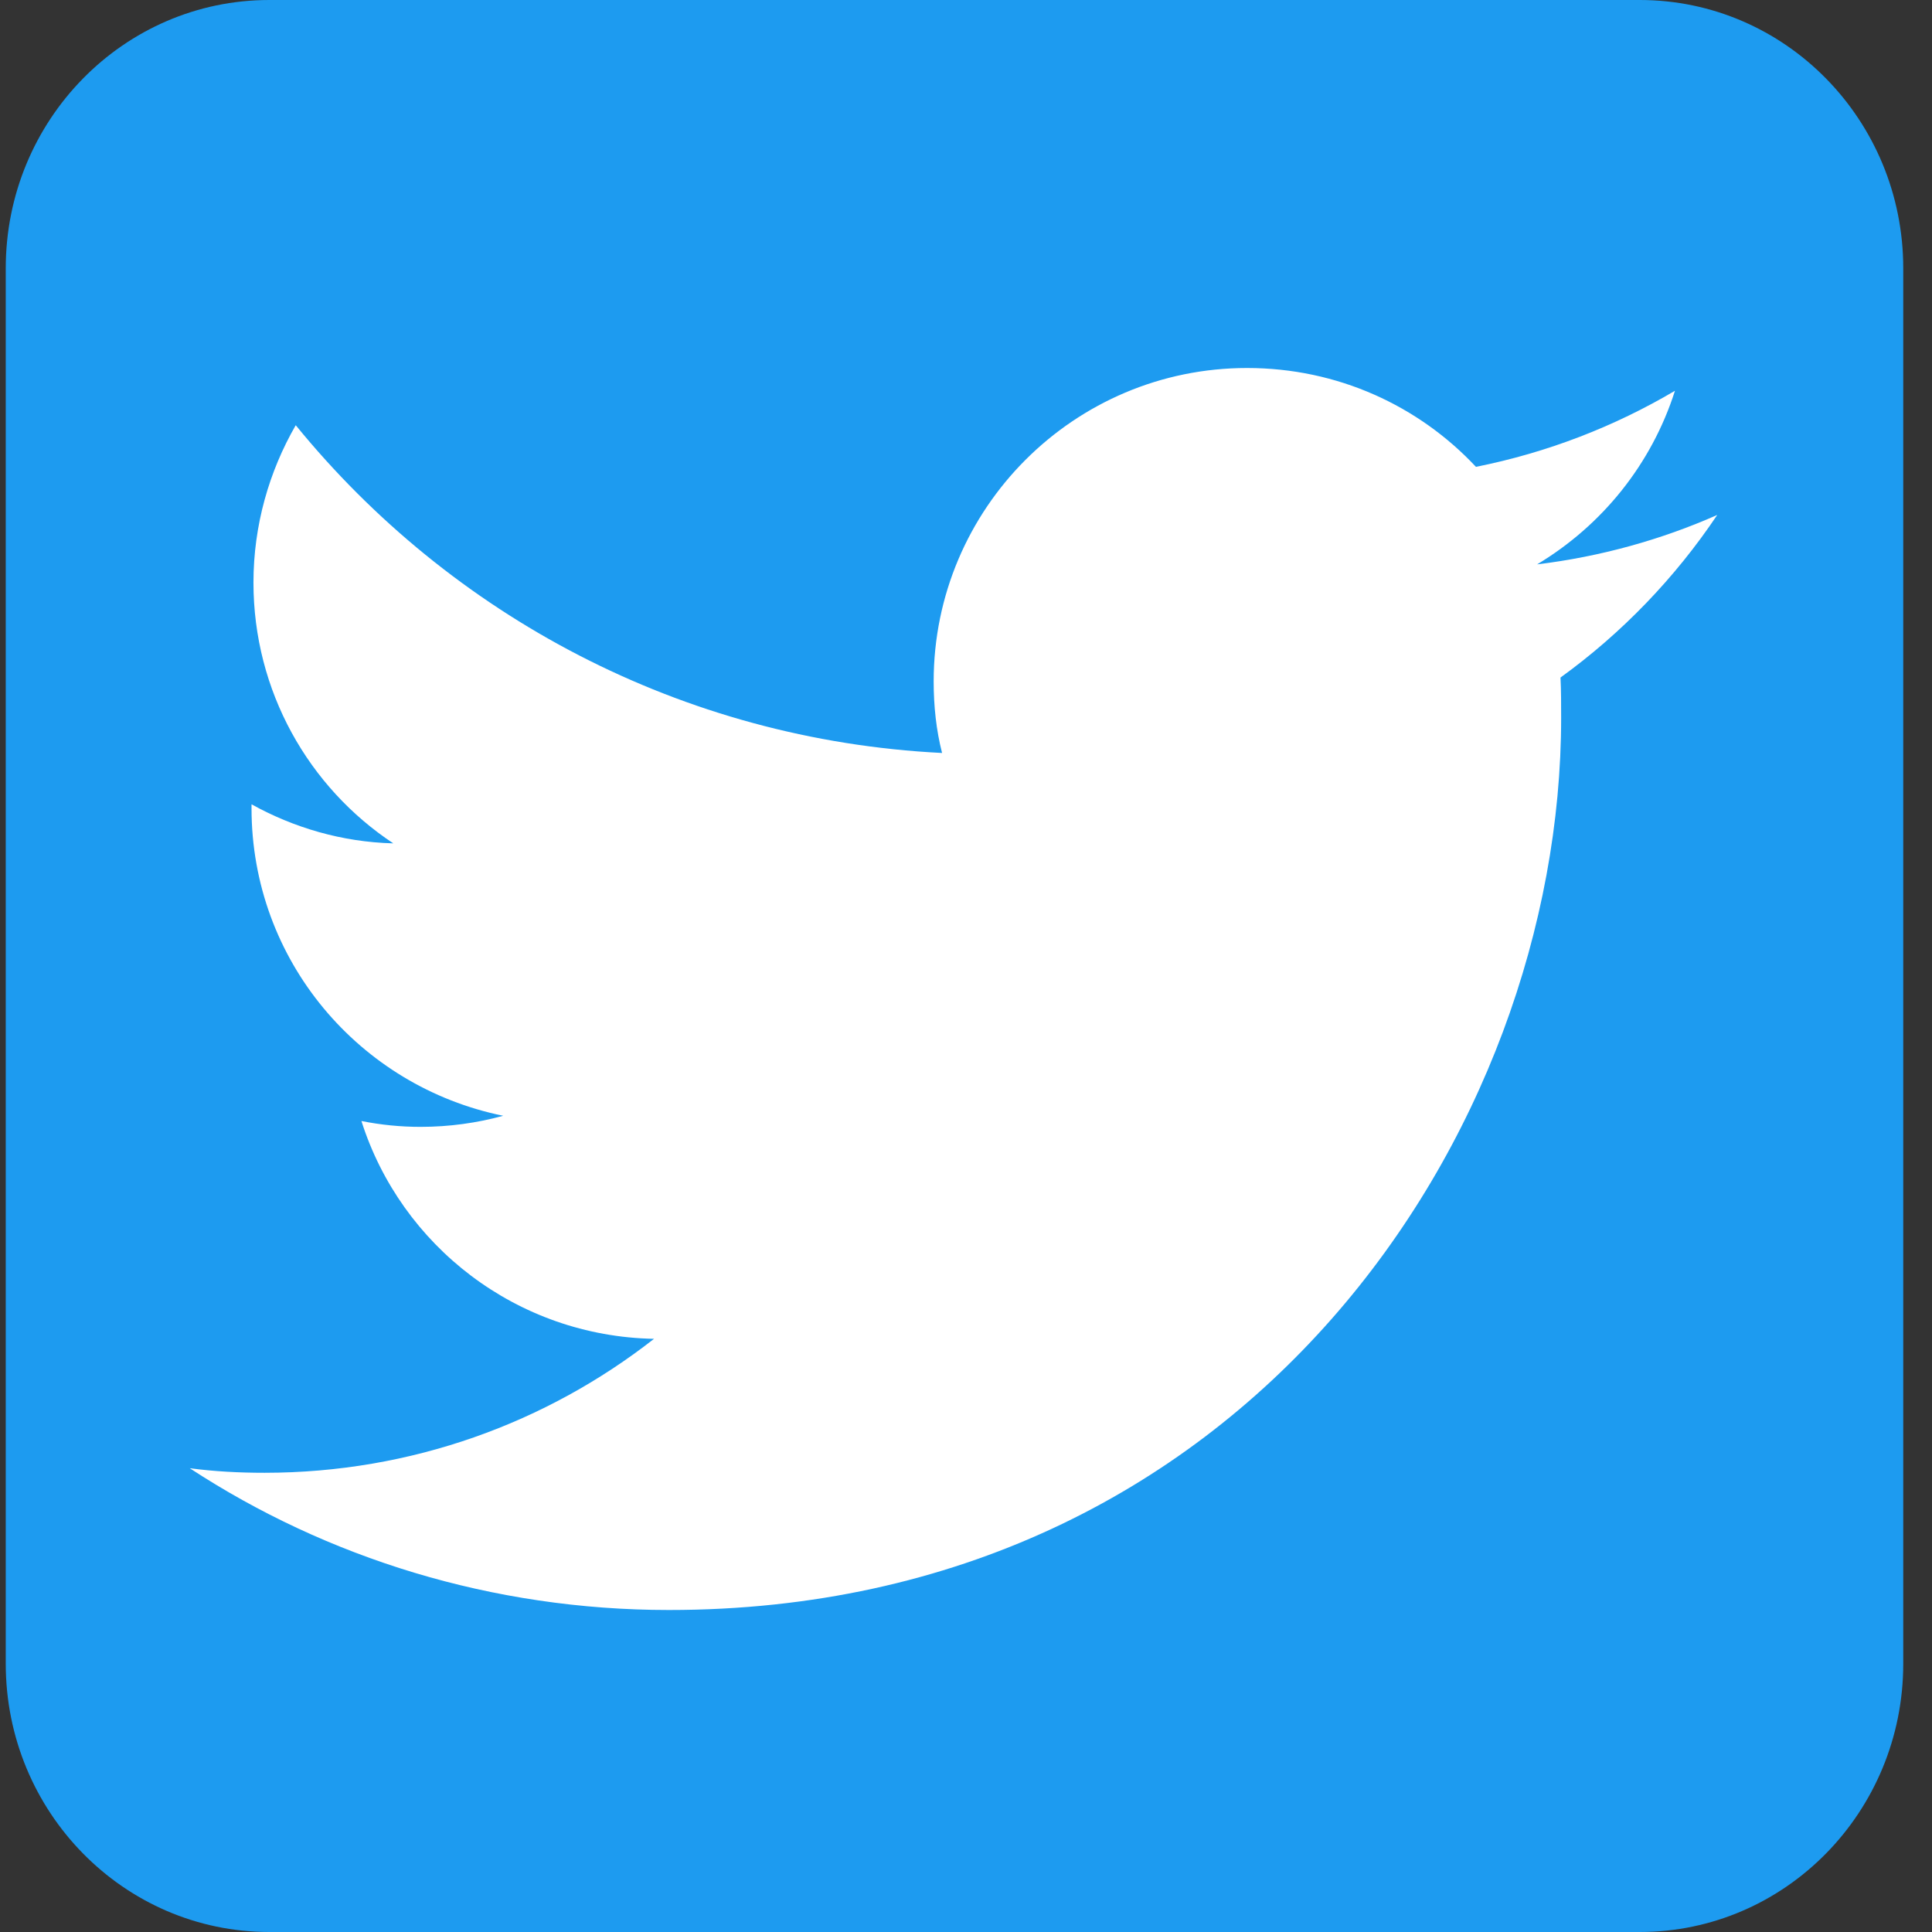
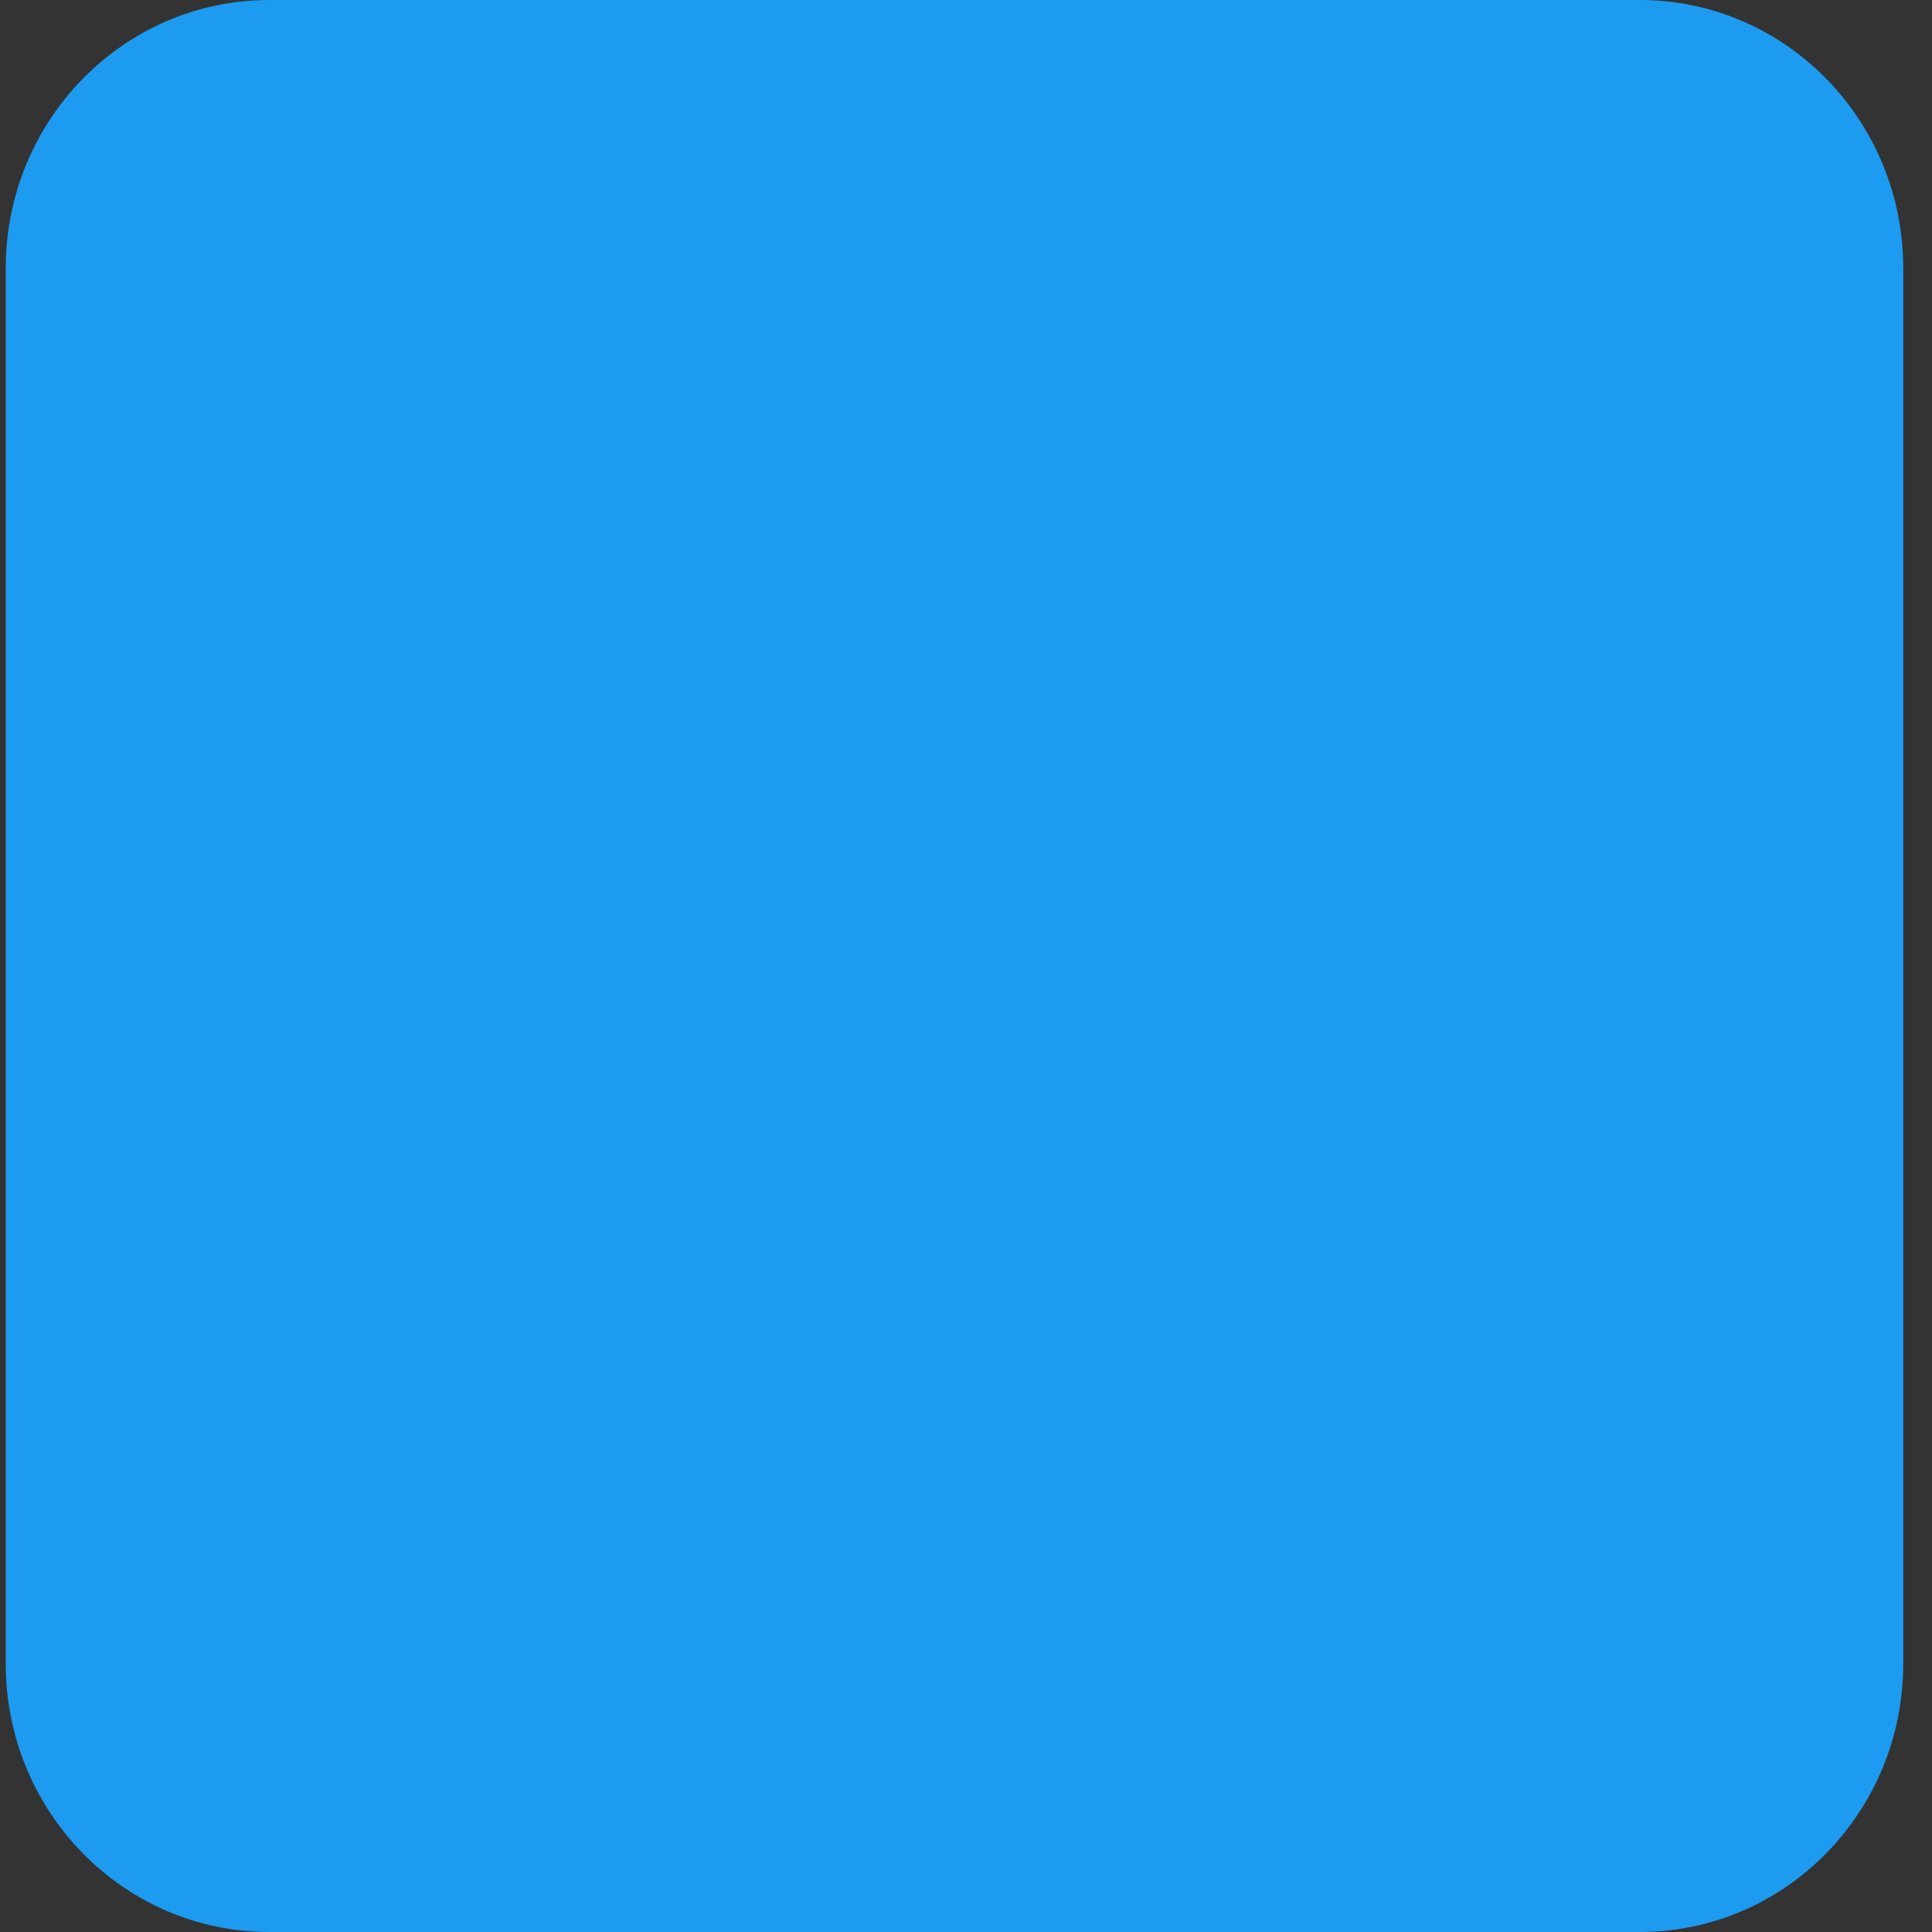
<svg xmlns="http://www.w3.org/2000/svg" width="42" height="42" viewBox="0 0 42 42" fill="none">
  <rect x="0" y="0" width="42" height="42" fill="#333333" stroke="none" />
  <path d="M41.375 36.167C41.375 39.389 38.811 42 35.646 42H5.854C2.691 42 0.125 39.389 0.125 36.167V5.833C0.125 2.611 2.691 0 5.854 0H35.646C38.811 0 41.375 2.611 41.375 5.833V36.167Z" fill="#1D9BF0" />
-   <path d="M14.543 35C27.082 35 33.938 24.61 33.938 15.605C33.938 15.308 33.938 15.011 33.924 14.729C35.253 13.768 36.412 12.566 37.331 11.195C36.115 11.732 34.8 12.1 33.415 12.269C34.829 11.421 35.903 10.092 36.412 8.495C35.097 9.272 33.641 9.838 32.086 10.149C30.842 8.82 29.075 8 27.11 8C23.35 8 20.297 11.053 20.297 14.814C20.297 15.351 20.353 15.874 20.48 16.369C14.812 16.086 9.794 13.372 6.429 9.244C5.85 10.248 5.51 11.421 5.51 12.665C5.51 15.026 6.712 17.118 8.55 18.334C7.433 18.305 6.387 17.994 5.468 17.485C5.468 17.514 5.468 17.542 5.468 17.57C5.468 20.878 7.815 23.62 10.939 24.256C10.373 24.412 9.765 24.497 9.143 24.497C8.705 24.497 8.281 24.454 7.857 24.37C8.719 27.084 11.236 29.049 14.218 29.105C11.886 30.929 8.945 32.017 5.751 32.017C5.199 32.017 4.662 31.989 4.125 31.918C7.108 33.869 10.698 35 14.543 35Z" fill="white" />
</svg>